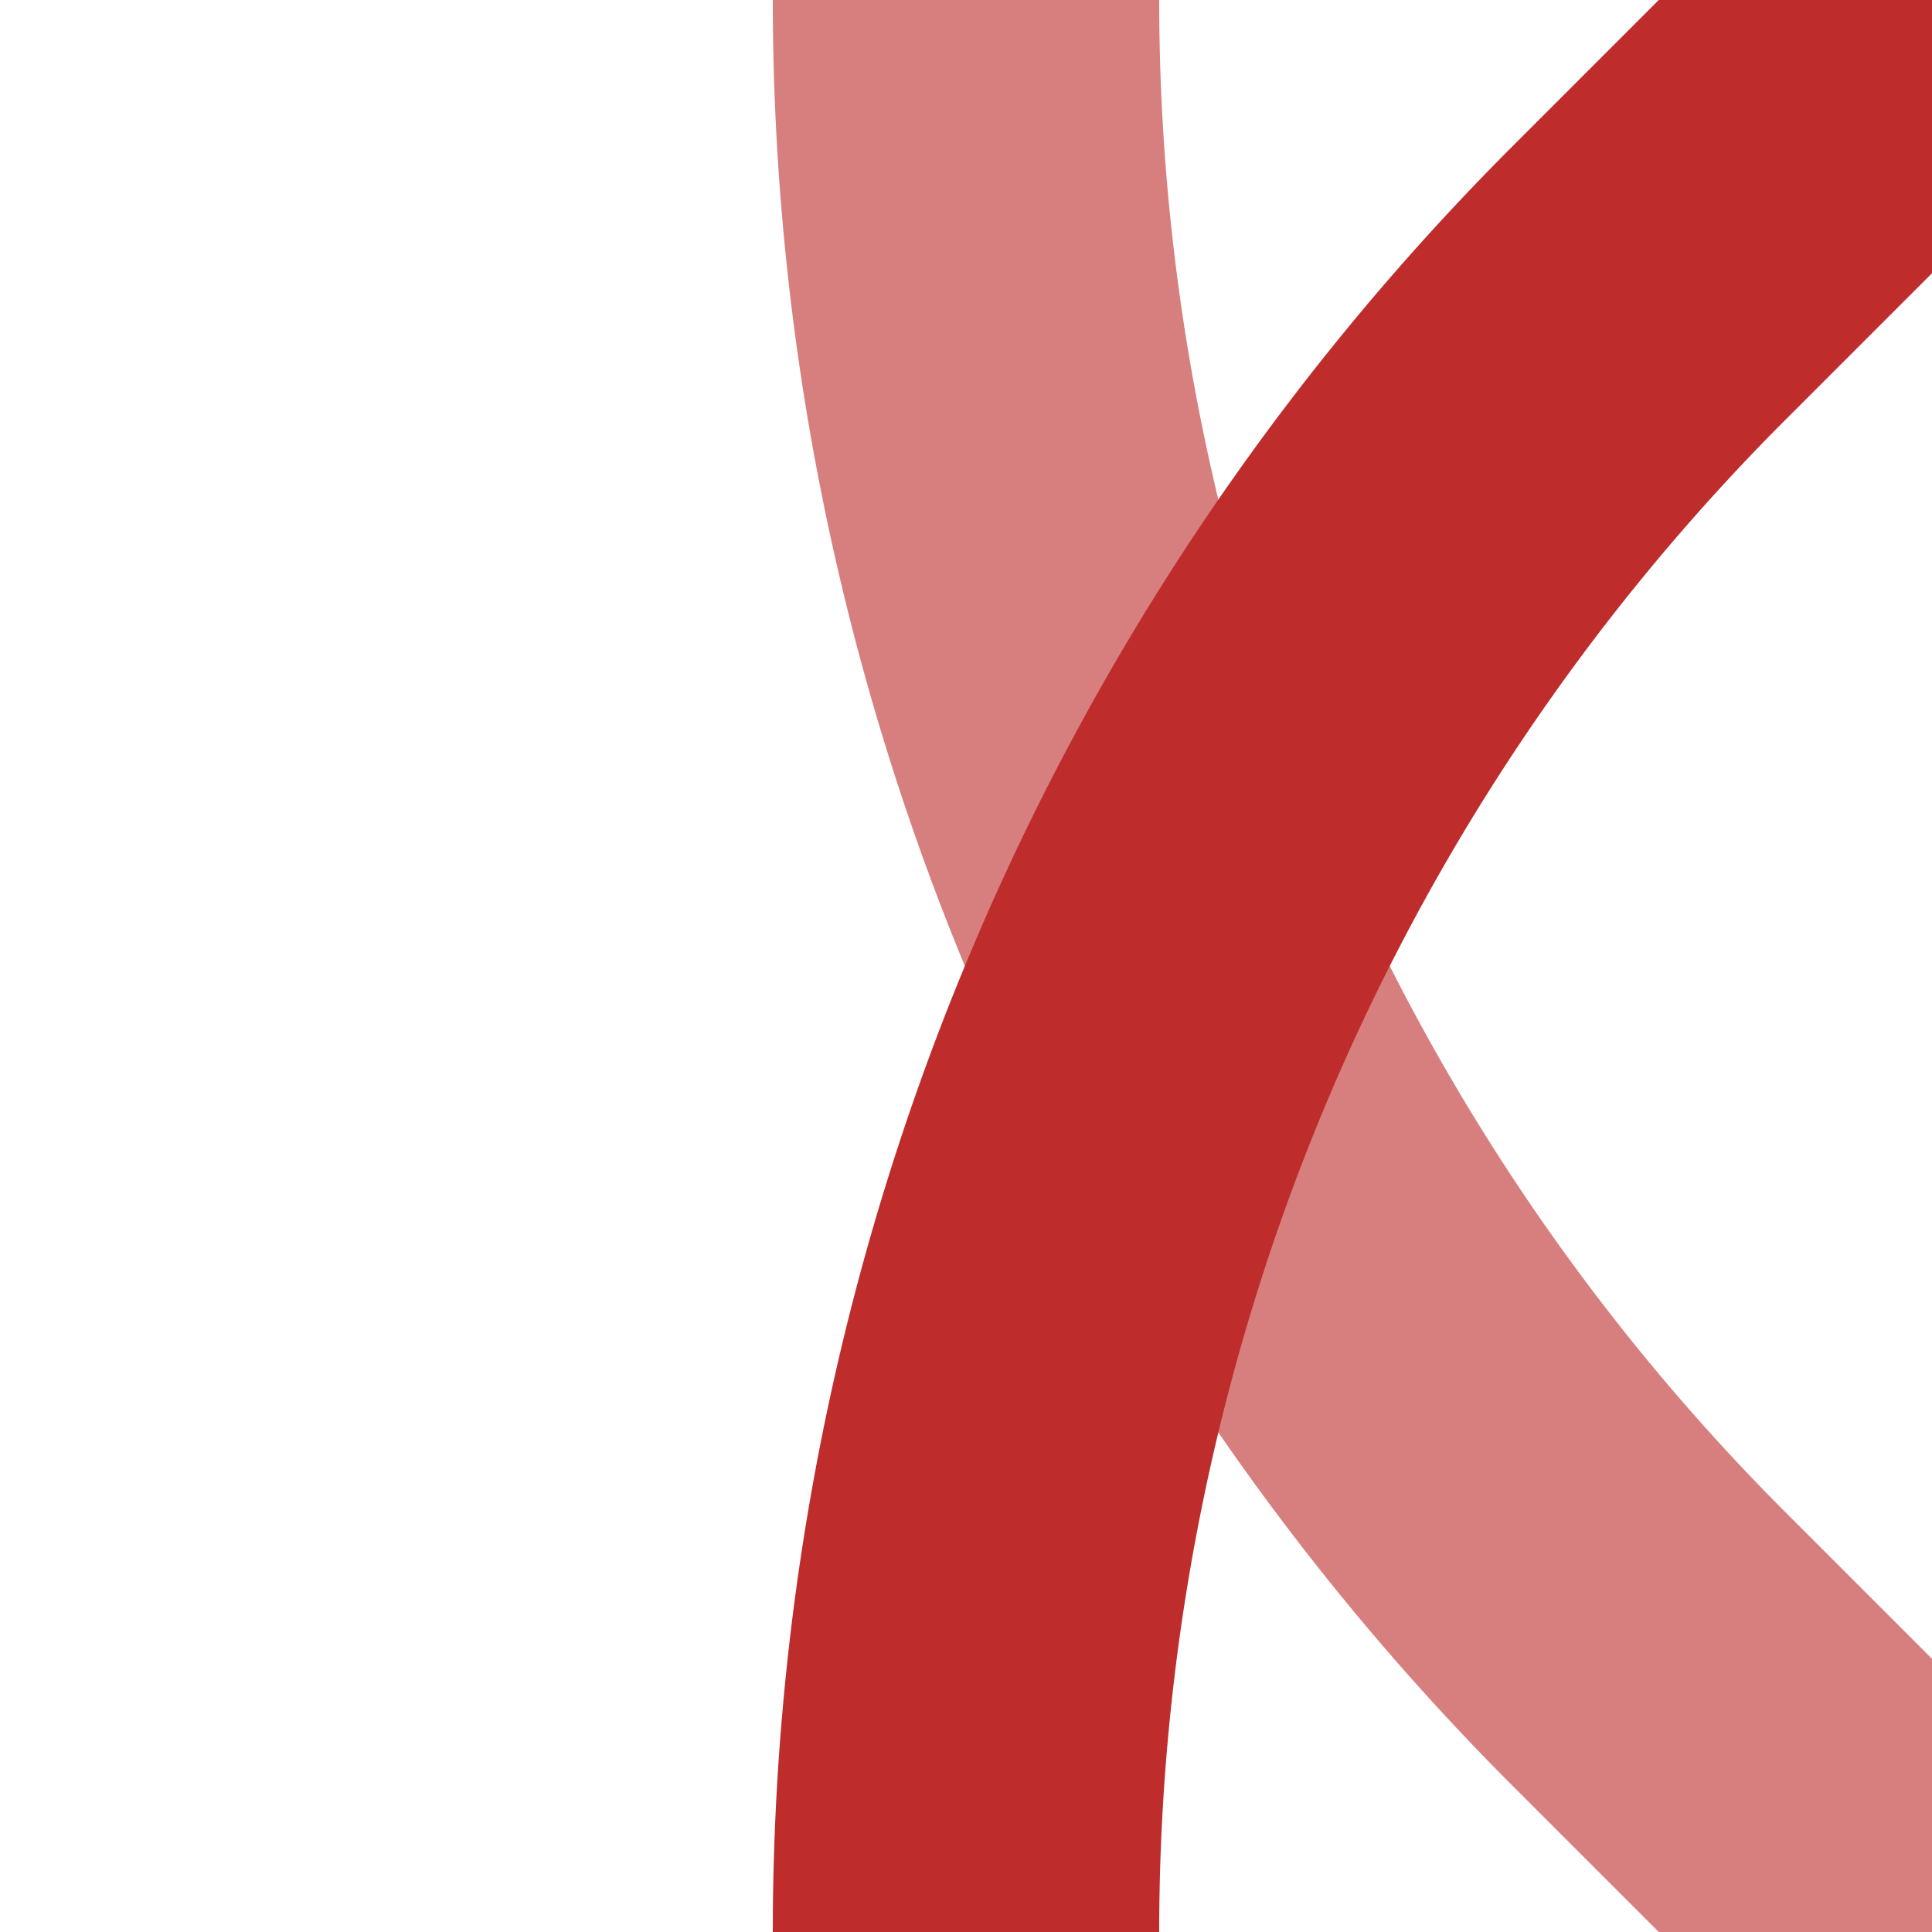
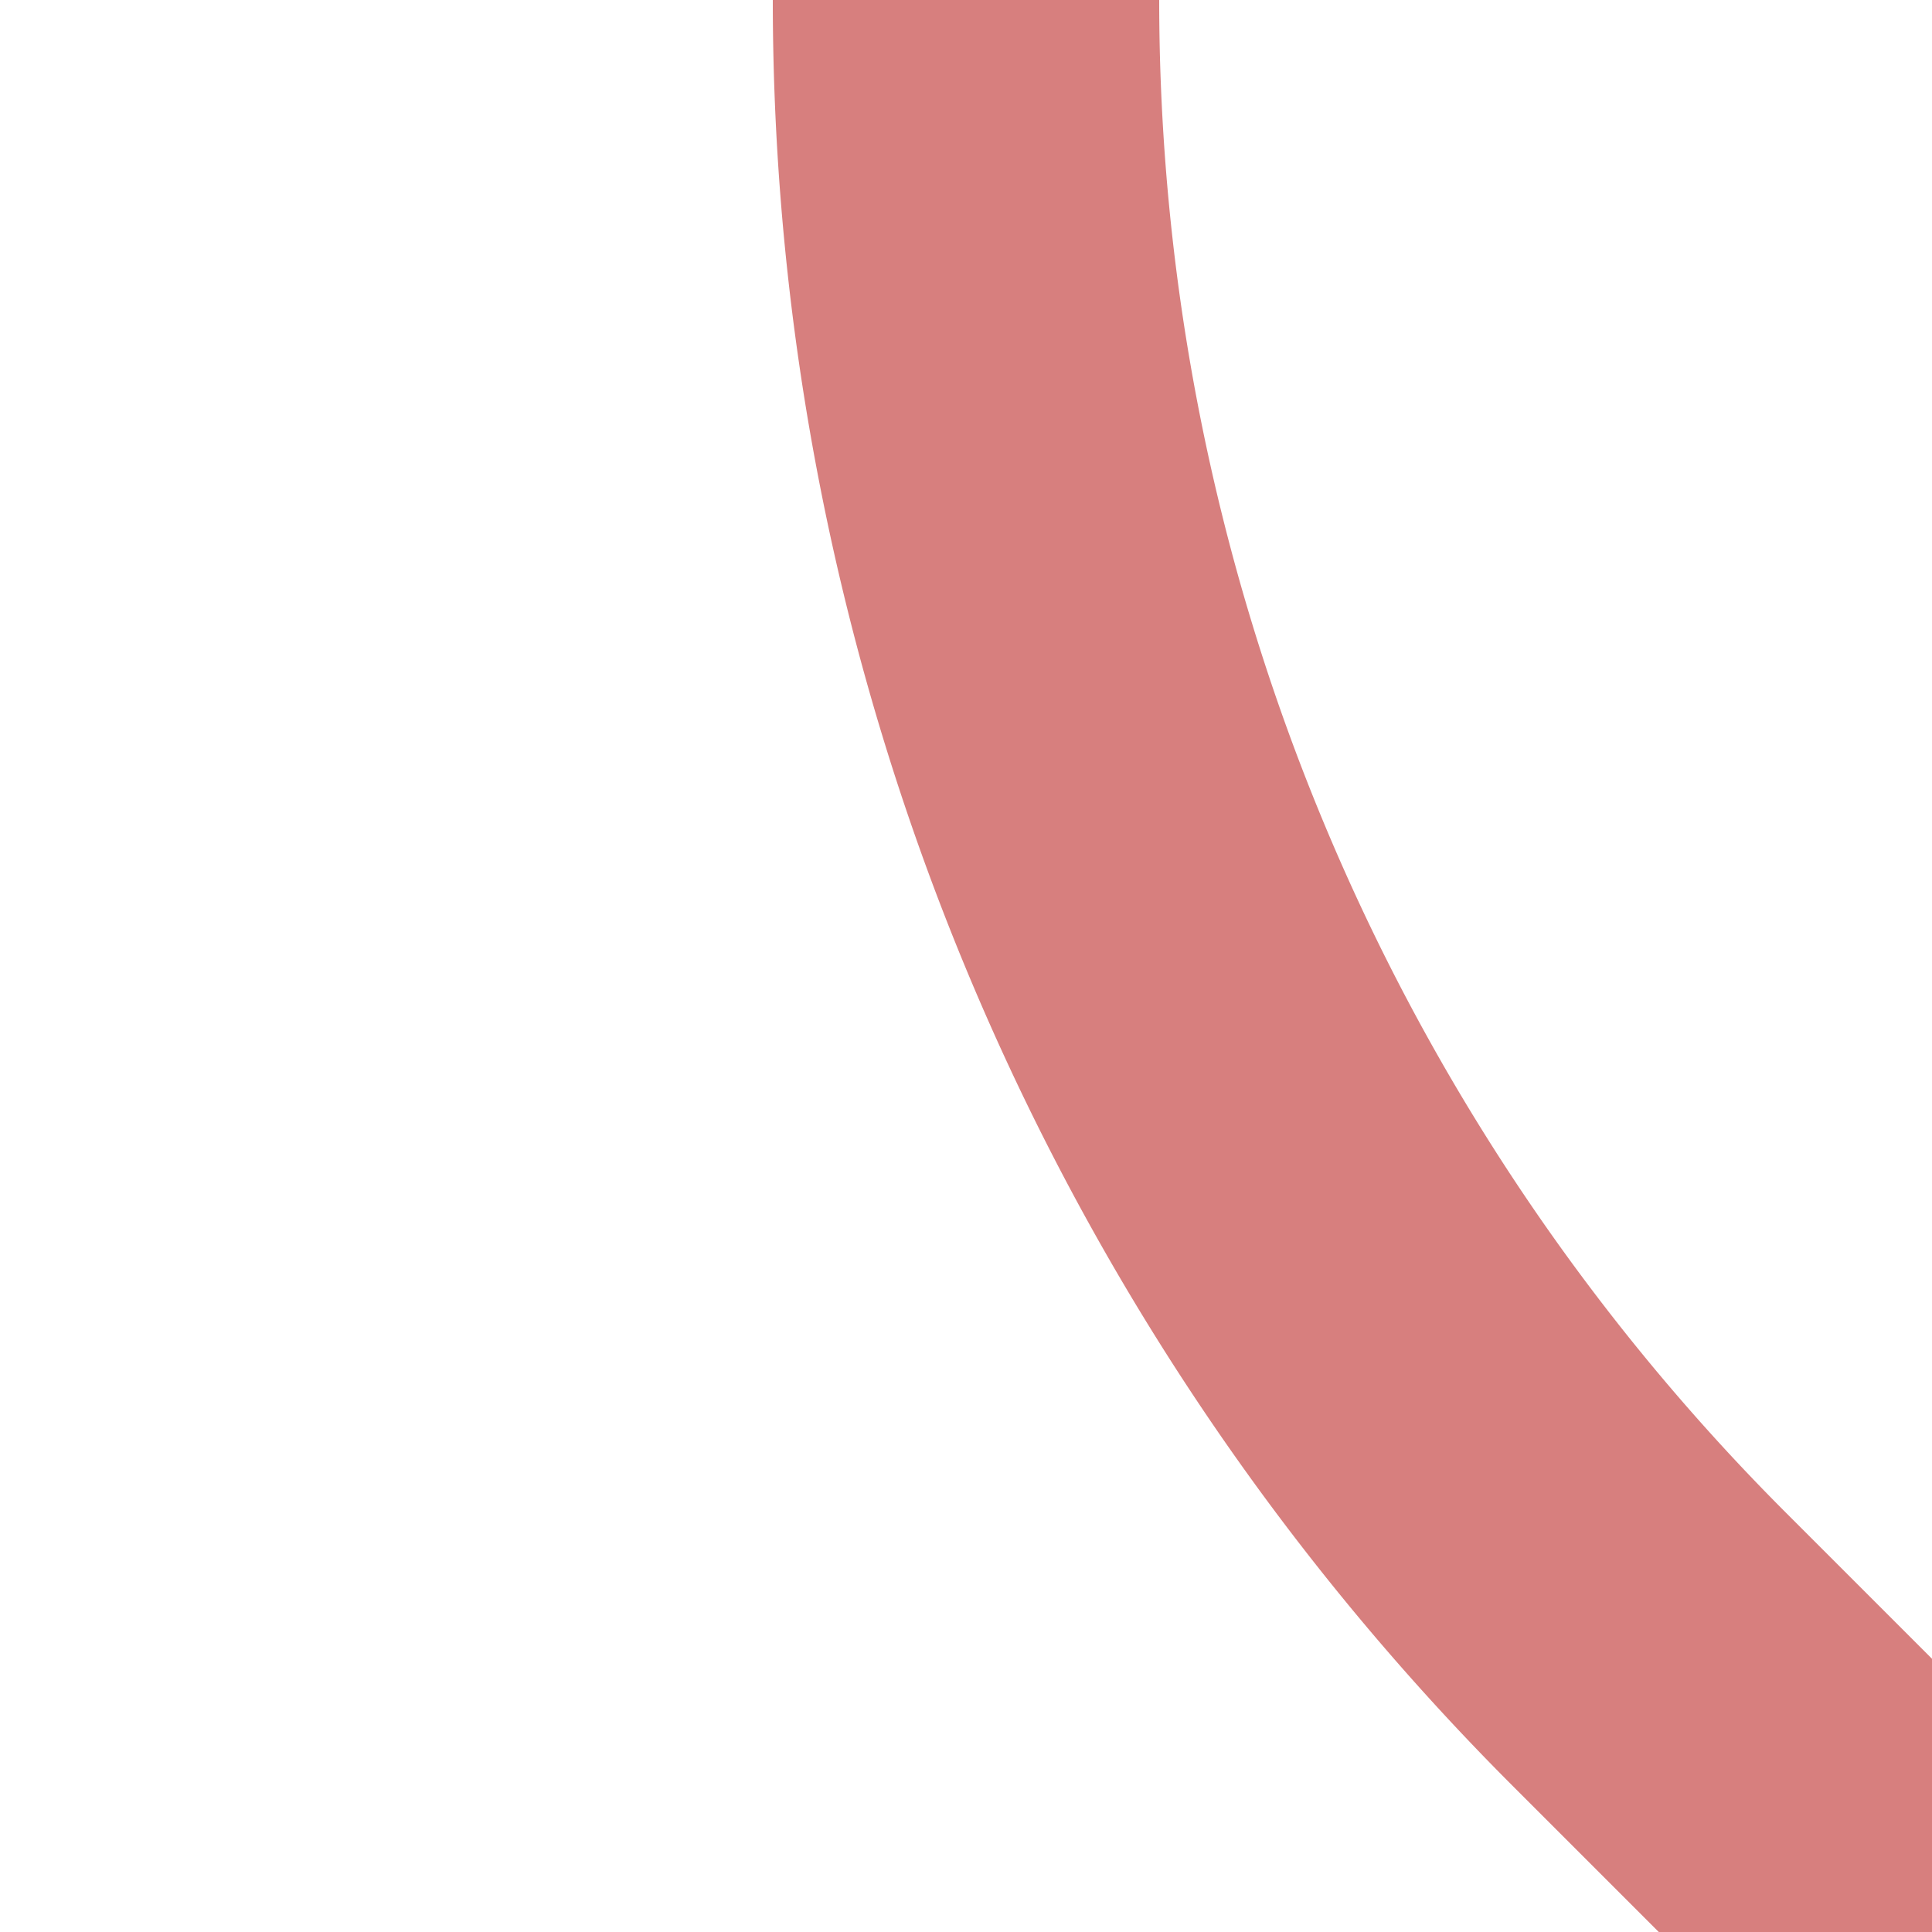
<svg xmlns="http://www.w3.org/2000/svg" width="500" height="500">
  <title>xKRZ2+1</title>
  <path style="fill:none;stroke:#d77f7e;stroke-width:100" d="m 500,500 -73.22,-73.22 A 603.55,603.55 0 0 1 250,-3.3705933e-4" />
-   <path stroke="#BE2D2C" d="M 500,0 426.78,73.22 A 603.55,603.55 0 0 0 250,500" stroke-width="100" fill="none" />
</svg>